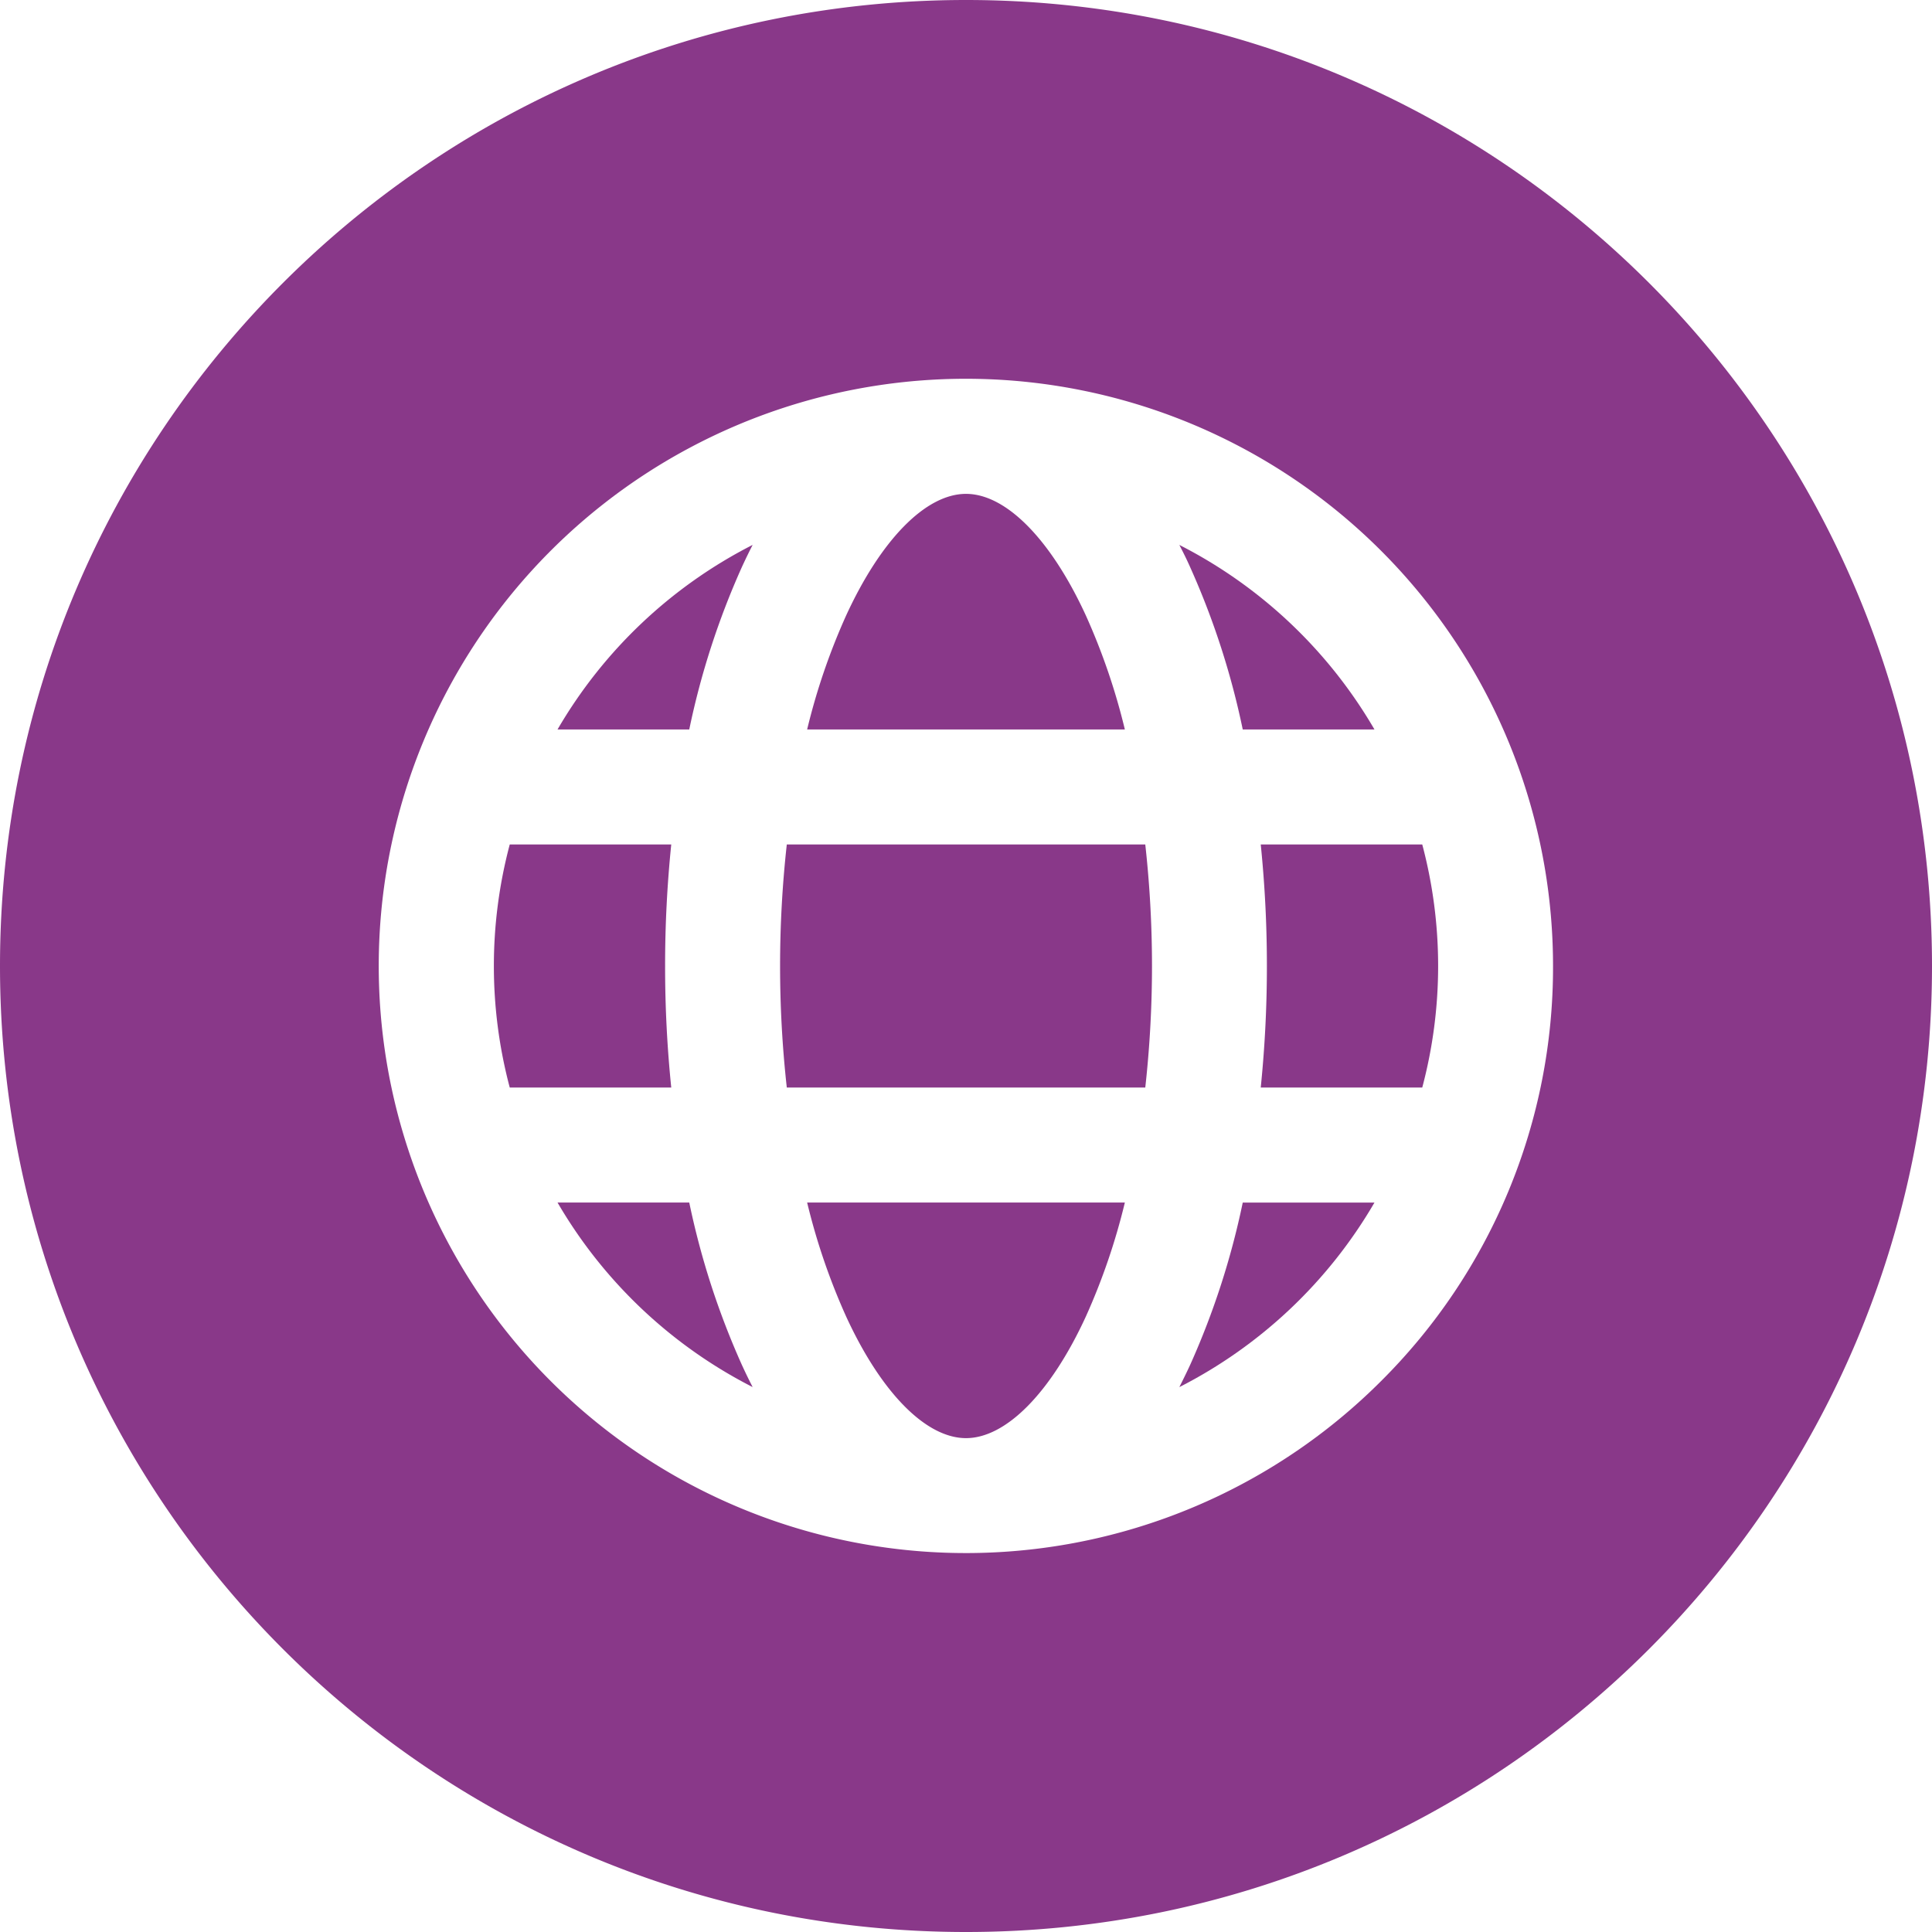
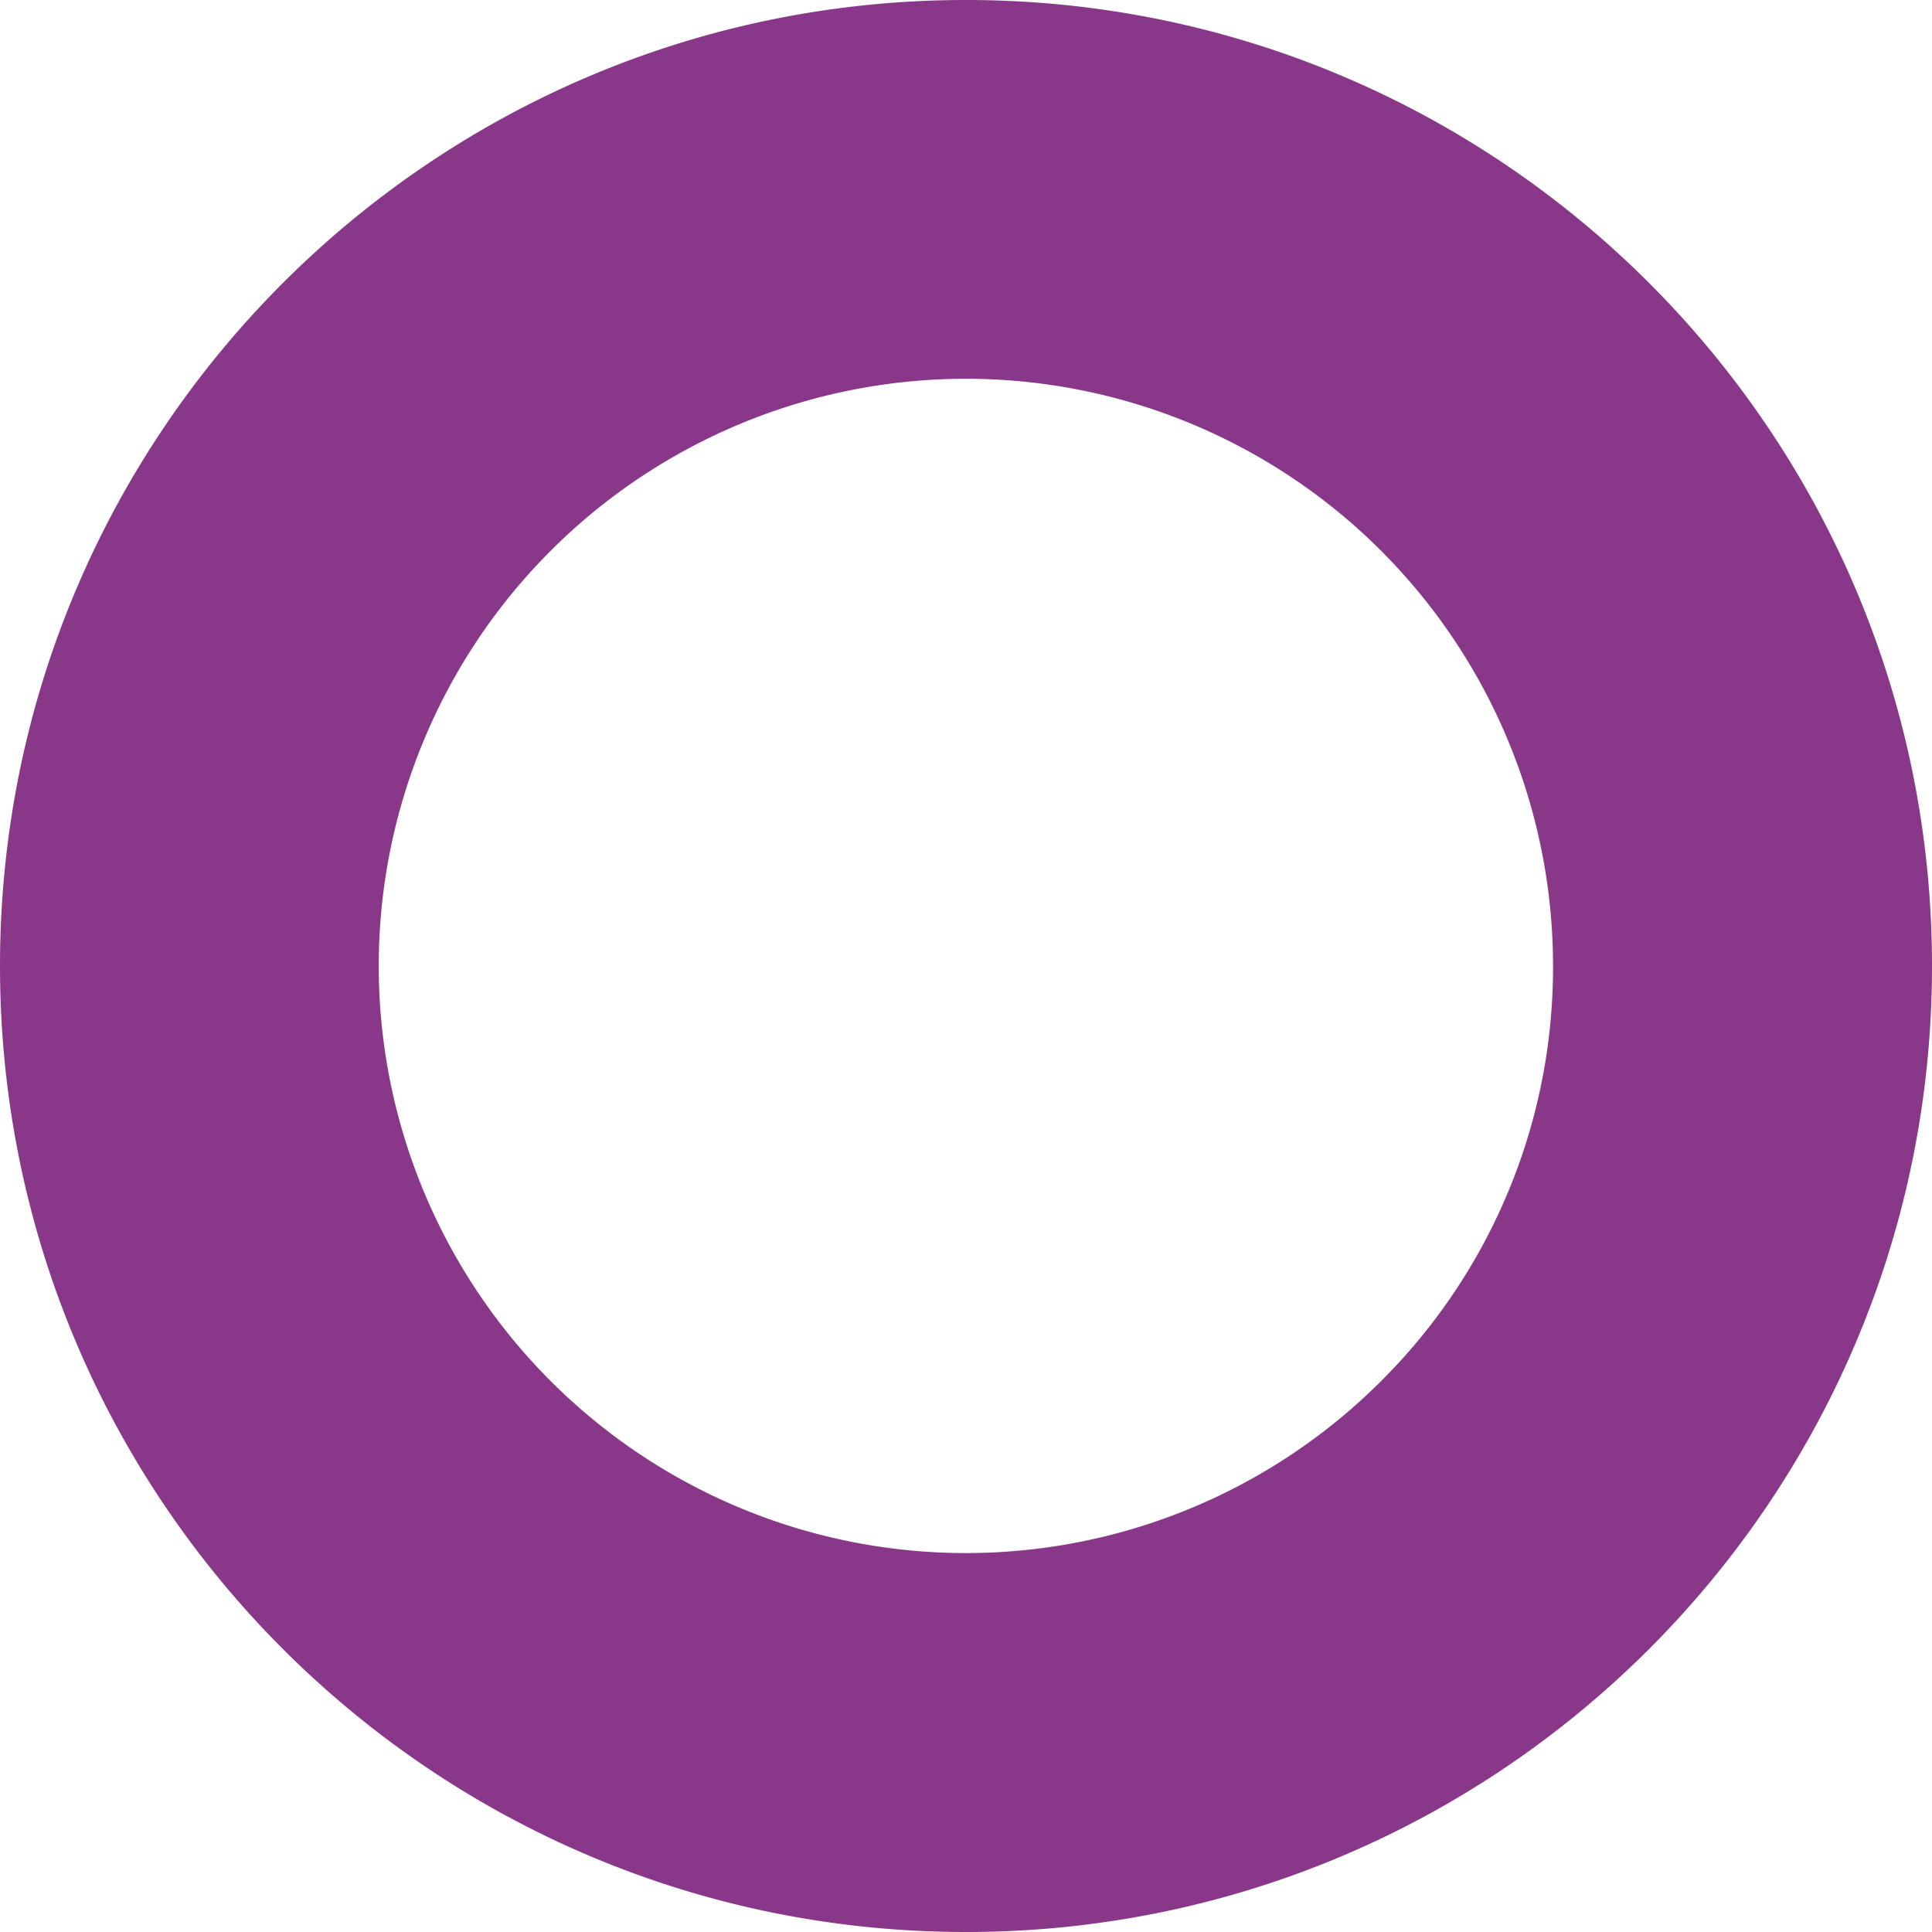
<svg xmlns="http://www.w3.org/2000/svg" version="1.1" width="512" height="512" x="0" y="0" viewBox="0 0 512 512" style="enable-background:new 0 0 512 512" xml:space="preserve">
  <g>
    <g data-name="Layer 2">
-       <path d="M224.23 348.88c9.28 20.19 21.15 32.24 31.77 32.24s22.49-12.05 31.77-32.24a170.78 170.78 0 0 0 10.33-30.2h-84.2a170.78 170.78 0 0 0 10.33 30.2zM147.75 193.32h34.91a208.18 208.18 0 0 1 13.89-42.92c.94-2.06 1.91-4.05 2.91-6a126 126 0 0 0-51.71 48.92zM182.66 318.68h-34.91a126 126 0 0 0 51.71 48.91q-1.5-2.91-2.91-6a208.47 208.47 0 0 1-13.89-42.91zM176.26 256a314.69 314.69 0 0 1 1.63-32.21h-42.8a125.32 125.32 0 0 0 0 64.42h42.8a314.69 314.69 0 0 1-1.63-32.21zM287.77 163.12c-9.28-20.19-21.15-32.24-31.77-32.24s-22.49 12.05-31.77 32.24a170.78 170.78 0 0 0-10.33 30.2h84.2a170.78 170.78 0 0 0-10.33-30.2zM329.34 193.32h34.91a126 126 0 0 0-51.71-48.91c1 1.94 2 3.93 2.91 6a208.18 208.18 0 0 1 13.89 42.91zM208.51 223.79a292.32 292.32 0 0 0 0 64.42h95a292.32 292.32 0 0 0 0-64.42z" fill="#893889" opacity="1" data-original="#000000" />
      <path d="M256 0C114.62 0 0 114.62 0 256s114.62 256 256 256 256-114.62 256-256S397.38 0 256 0zm110 366a155.6 155.6 0 1 1 45.57-110A154.61 154.61 0 0 1 366 366z" fill="#893889" opacity="1" data-original="#000000" />
-       <path d="M335.74 256a317.57 317.57 0 0 1-1.63 32.21h42.8a125.32 125.32 0 0 0 0-64.42h-42.8a317.57 317.57 0 0 1 1.63 32.21zM315.45 361.6c-.94 2.06-1.91 4-2.91 6a126 126 0 0 0 51.71-48.91h-34.91a208.37 208.37 0 0 1-13.89 42.91z" fill="#893889" opacity="1" data-original="#000000" />
    </g>
  </g>
</svg>